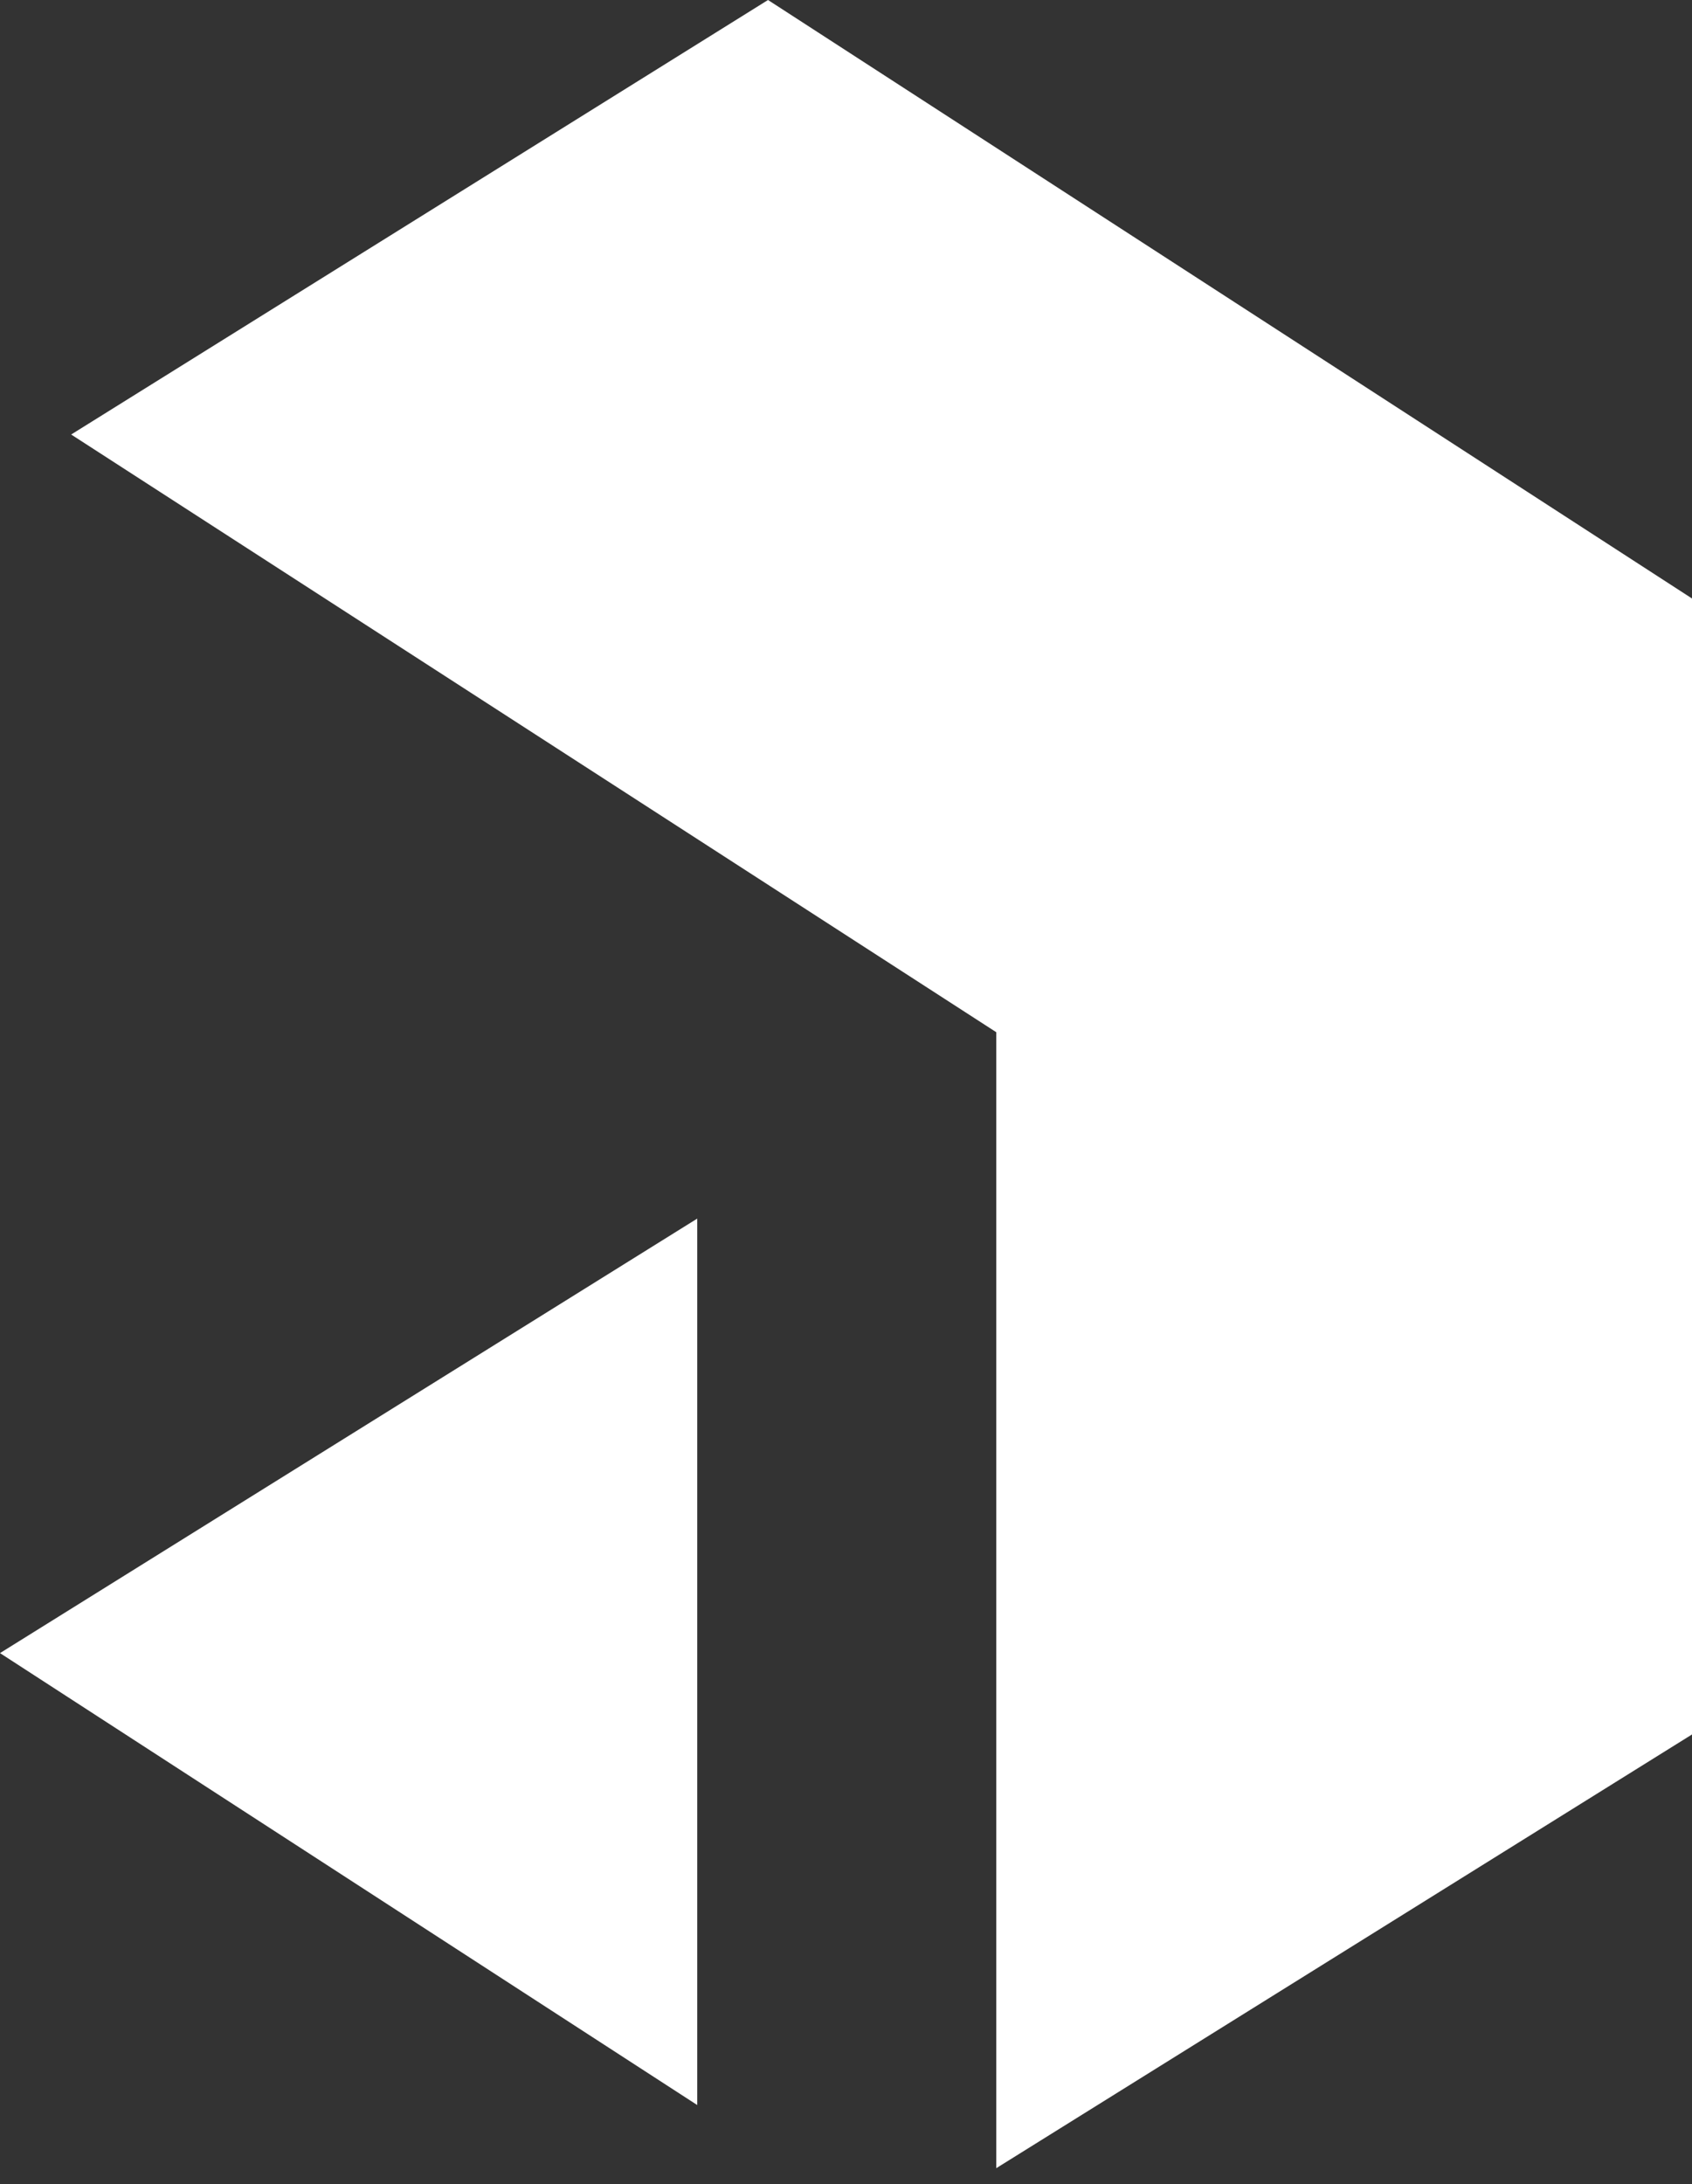
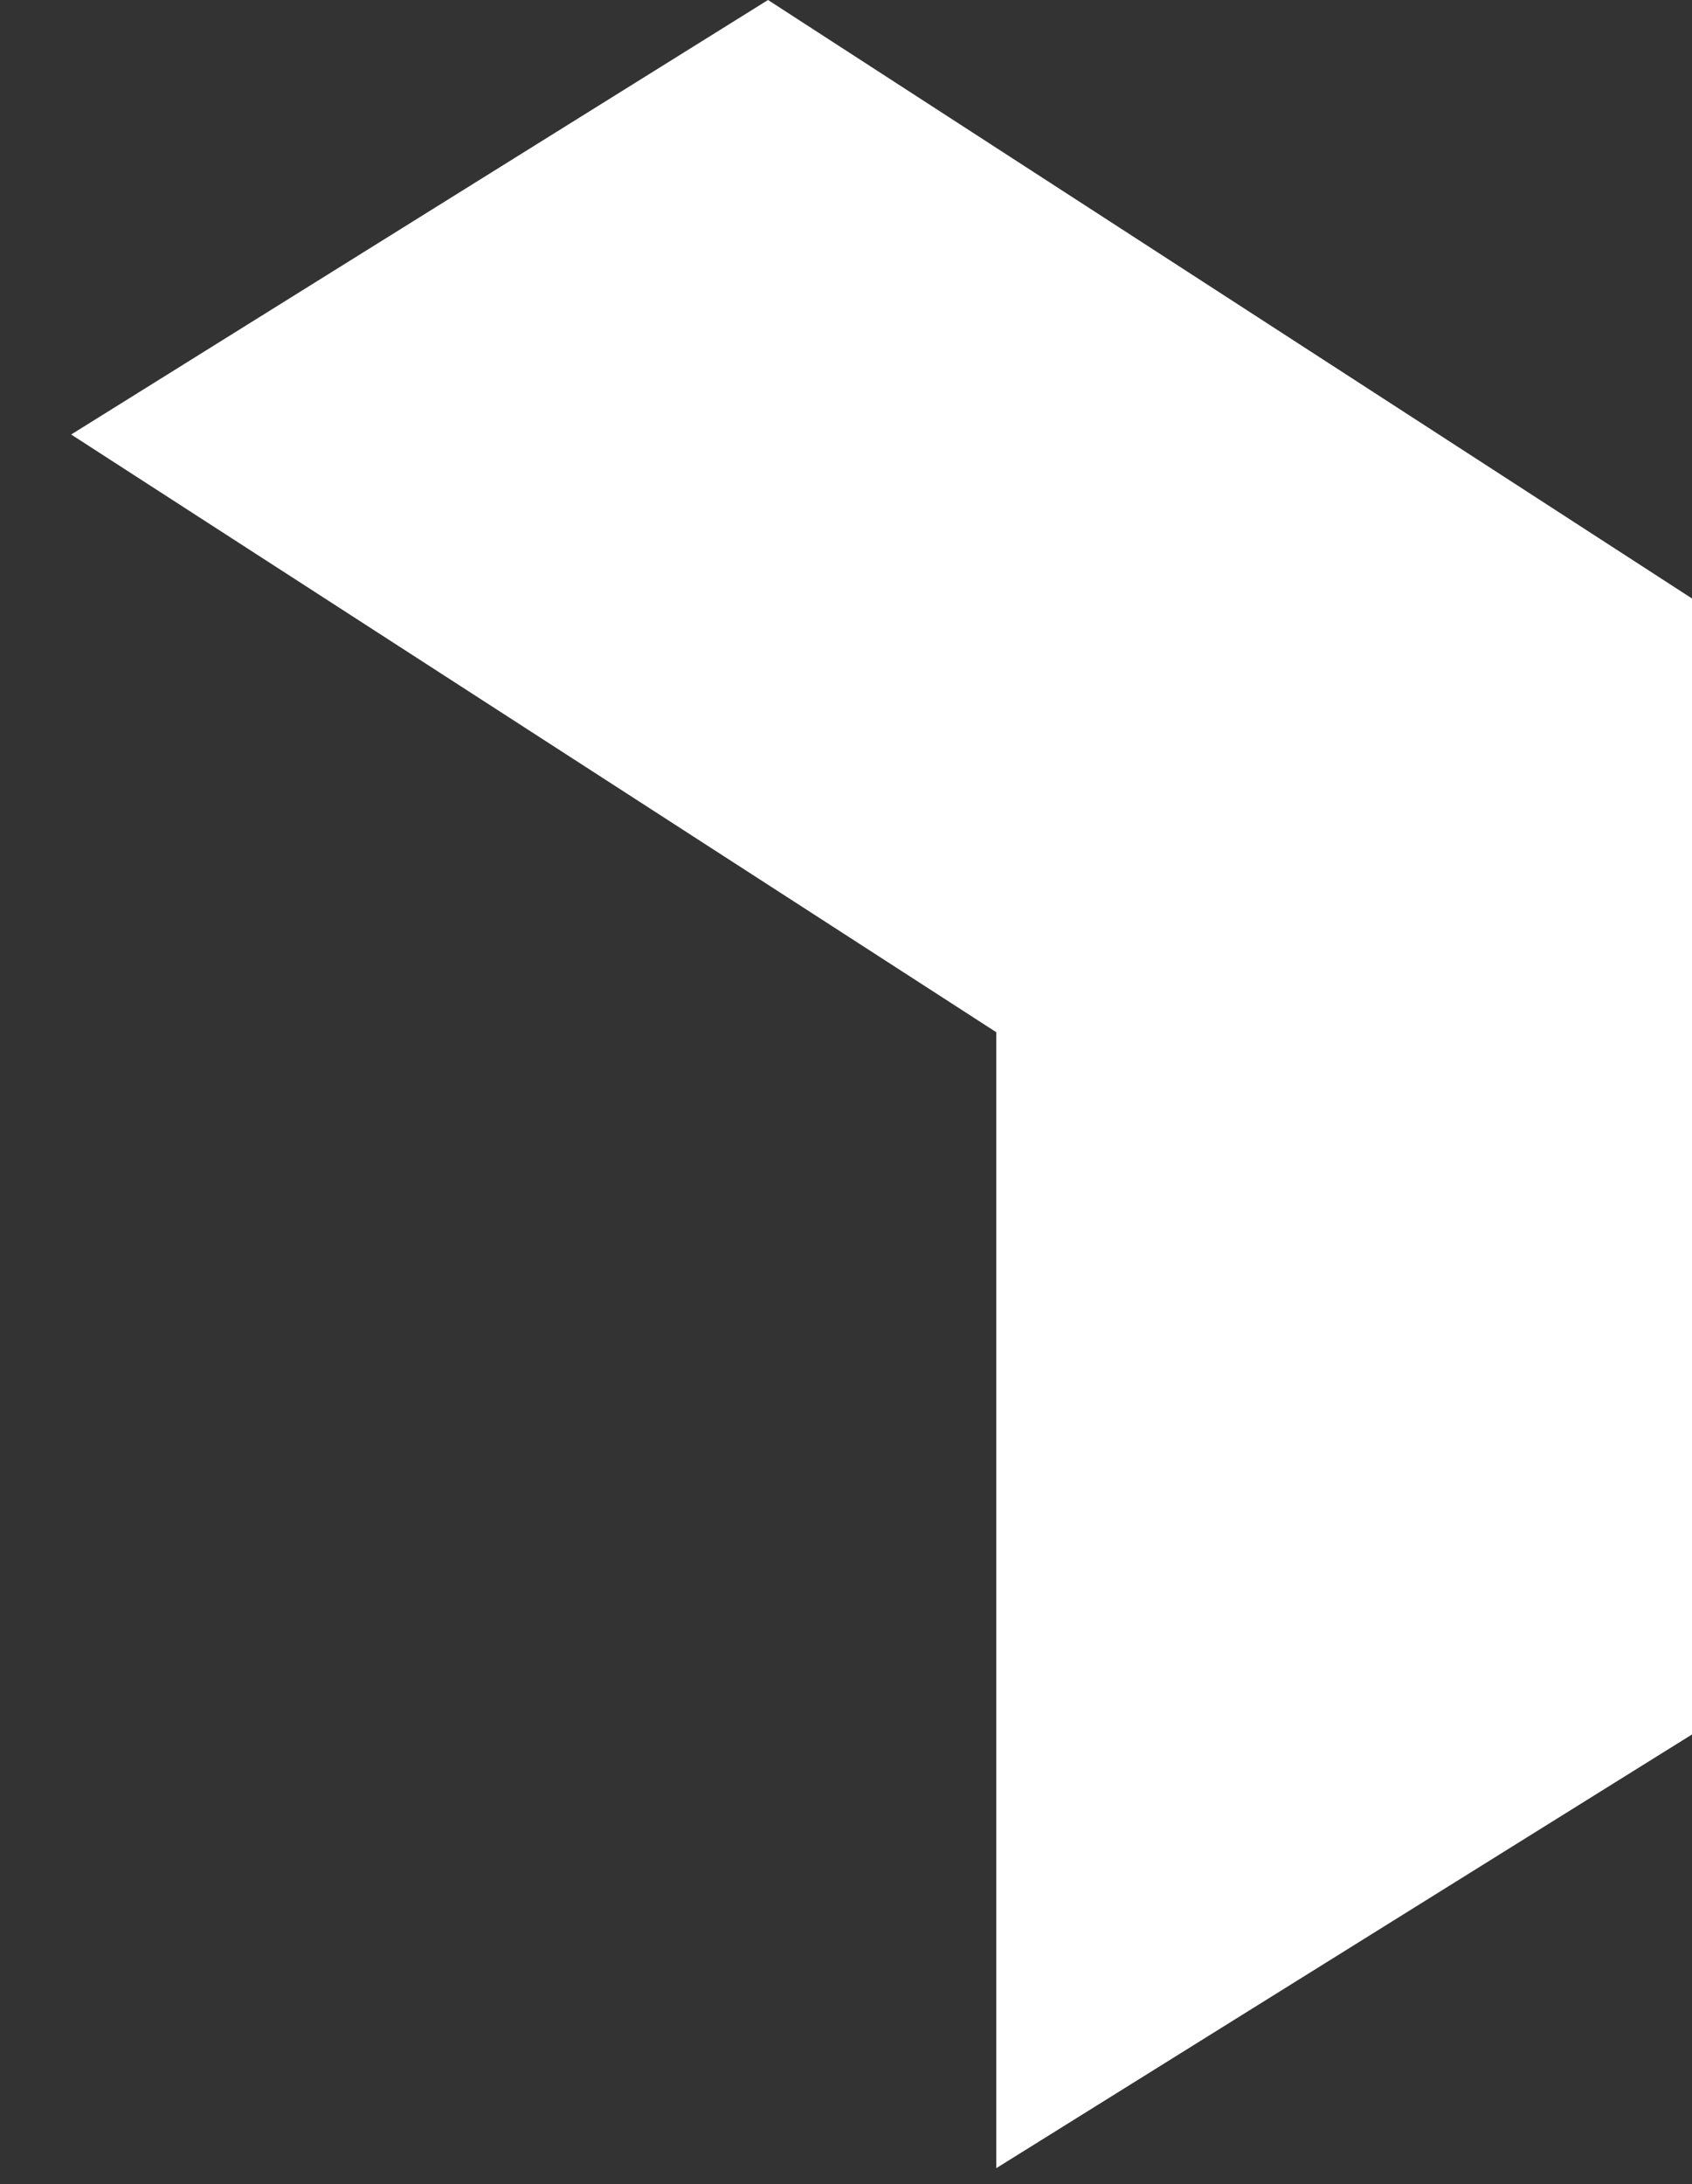
<svg xmlns="http://www.w3.org/2000/svg" width="100" height="129" viewBox="0 0 100 129" fill="none">
  <rect x="0" y="0" width="100" height="129" fill="#333333" stroke="none" />
  <path d="M45.391 0L100 35.35V102.448L58.88 128.066V60.968L4.206 25.665L45.391 0Z" fill="white" />
-   <path d="M41.207 124.336V71.978L0 97.642L41.207 124.336Z" fill="white" />
</svg>